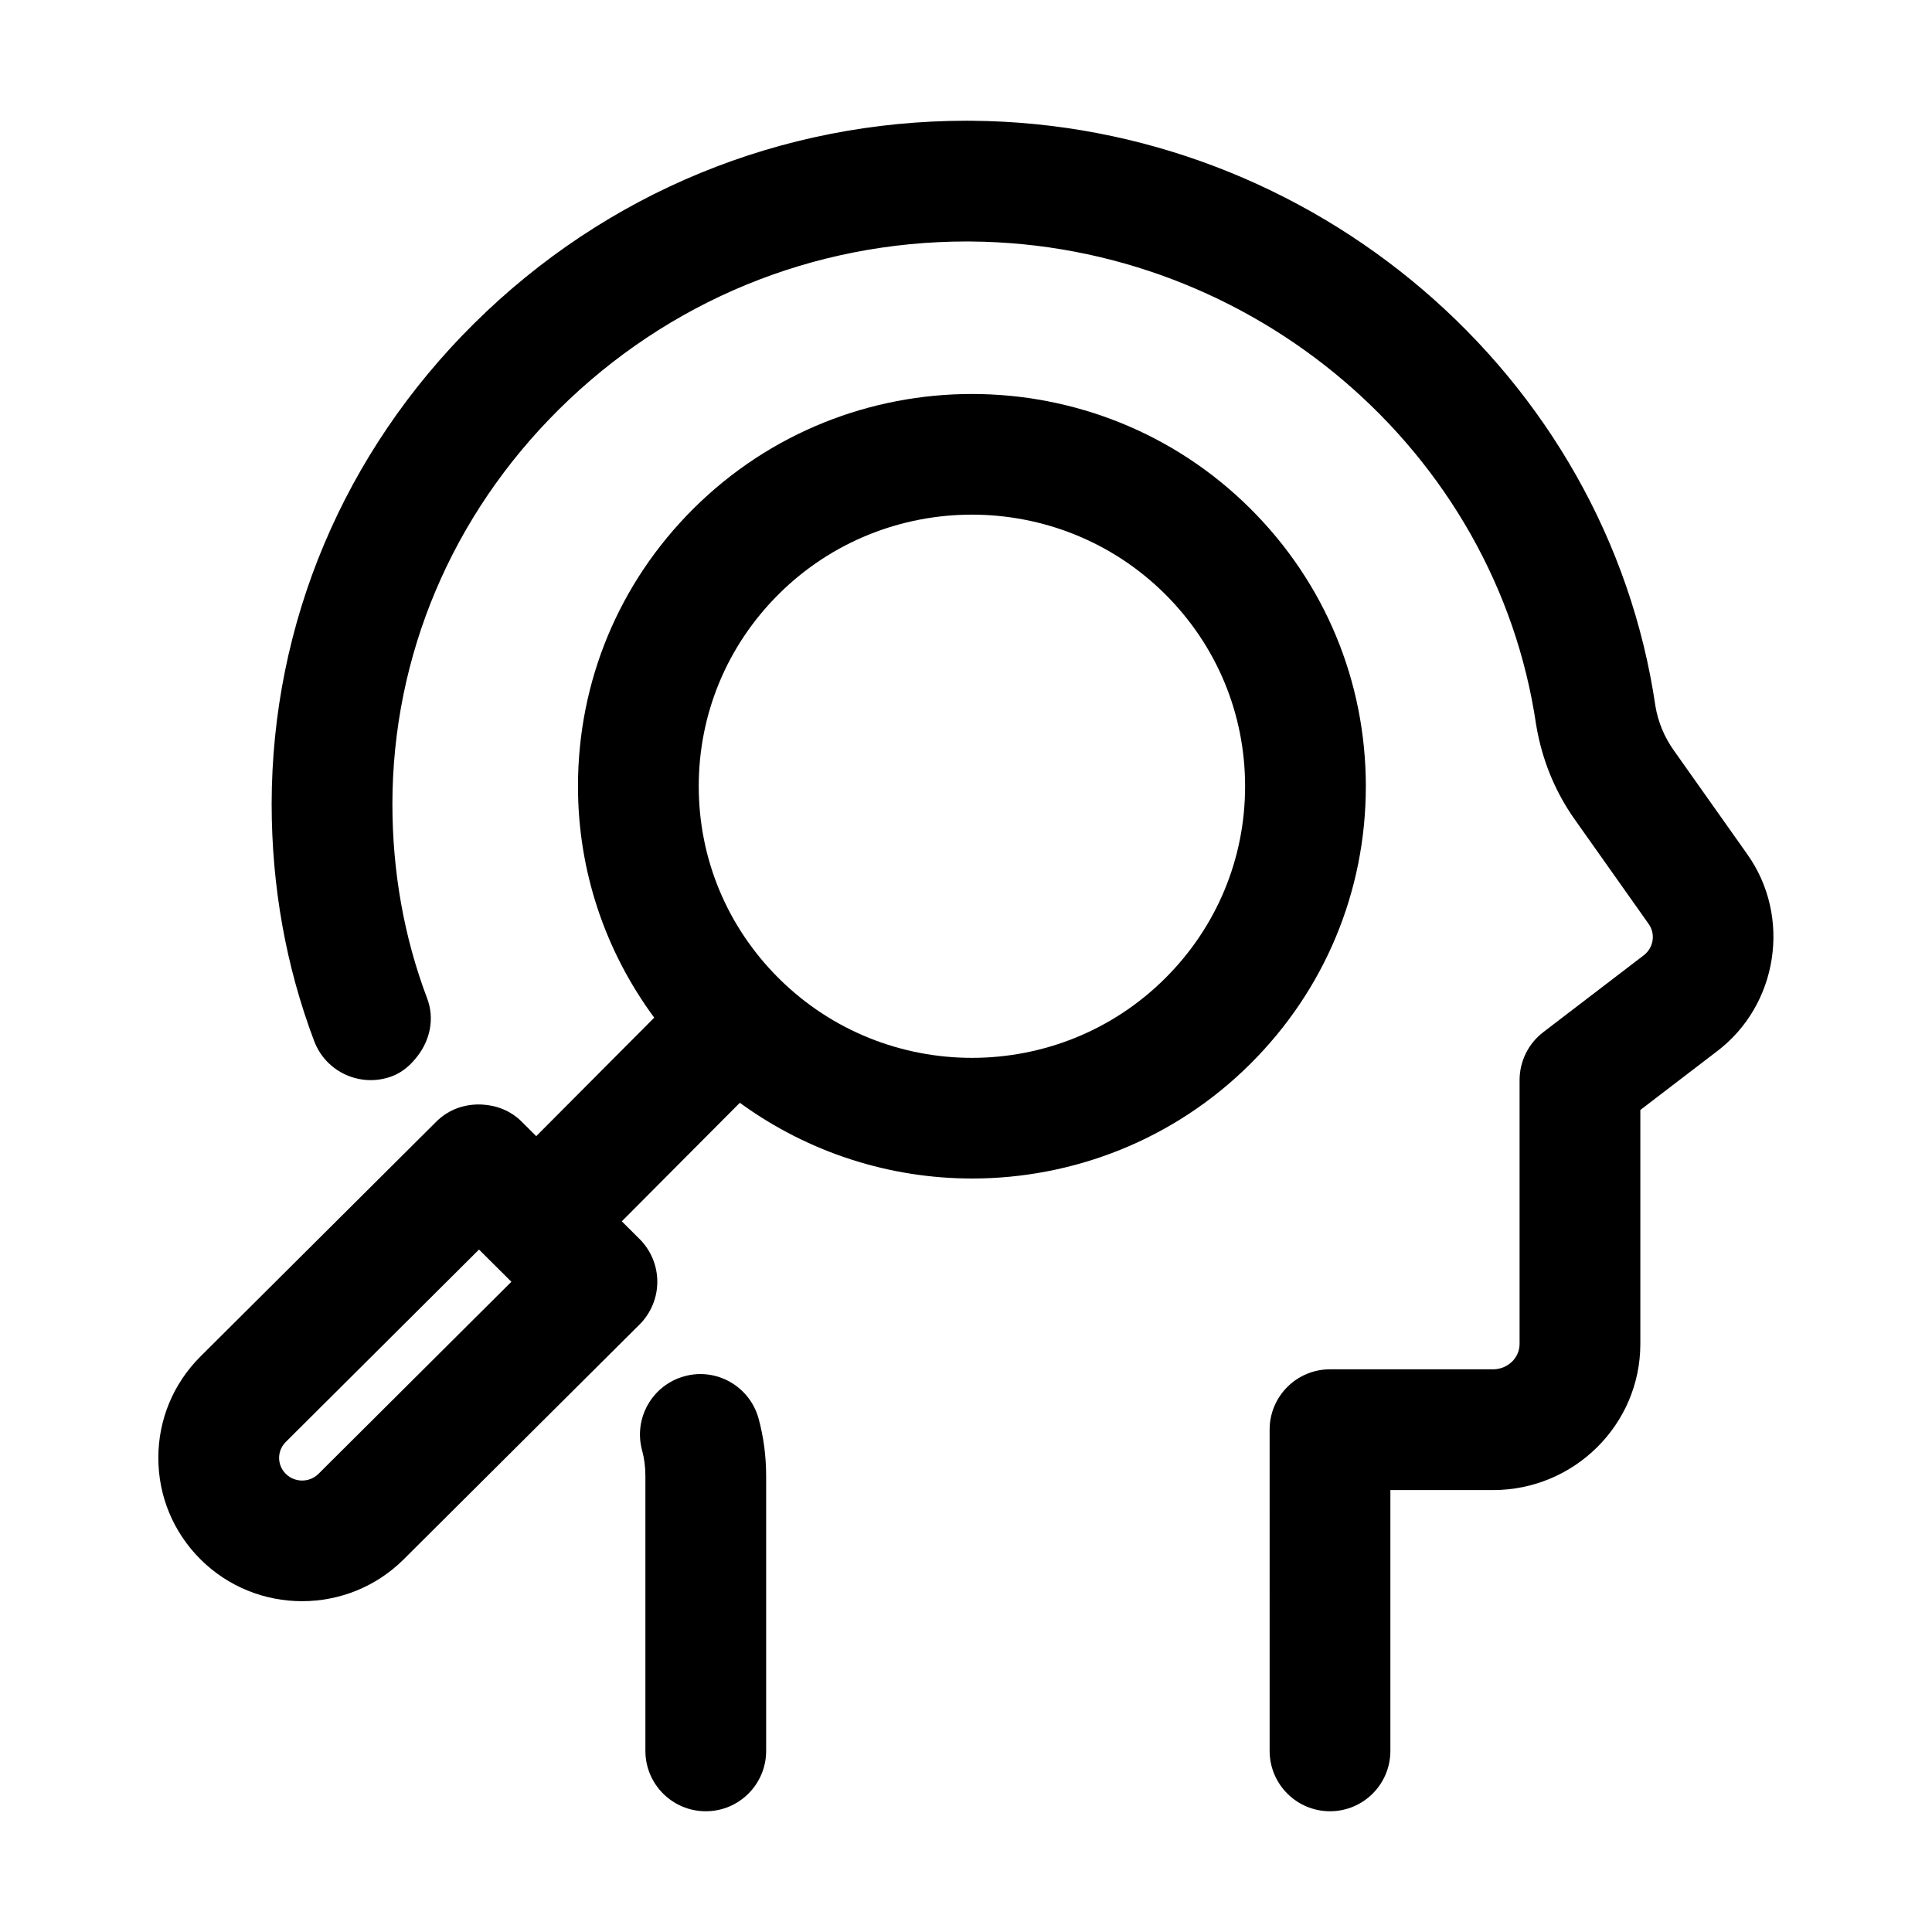
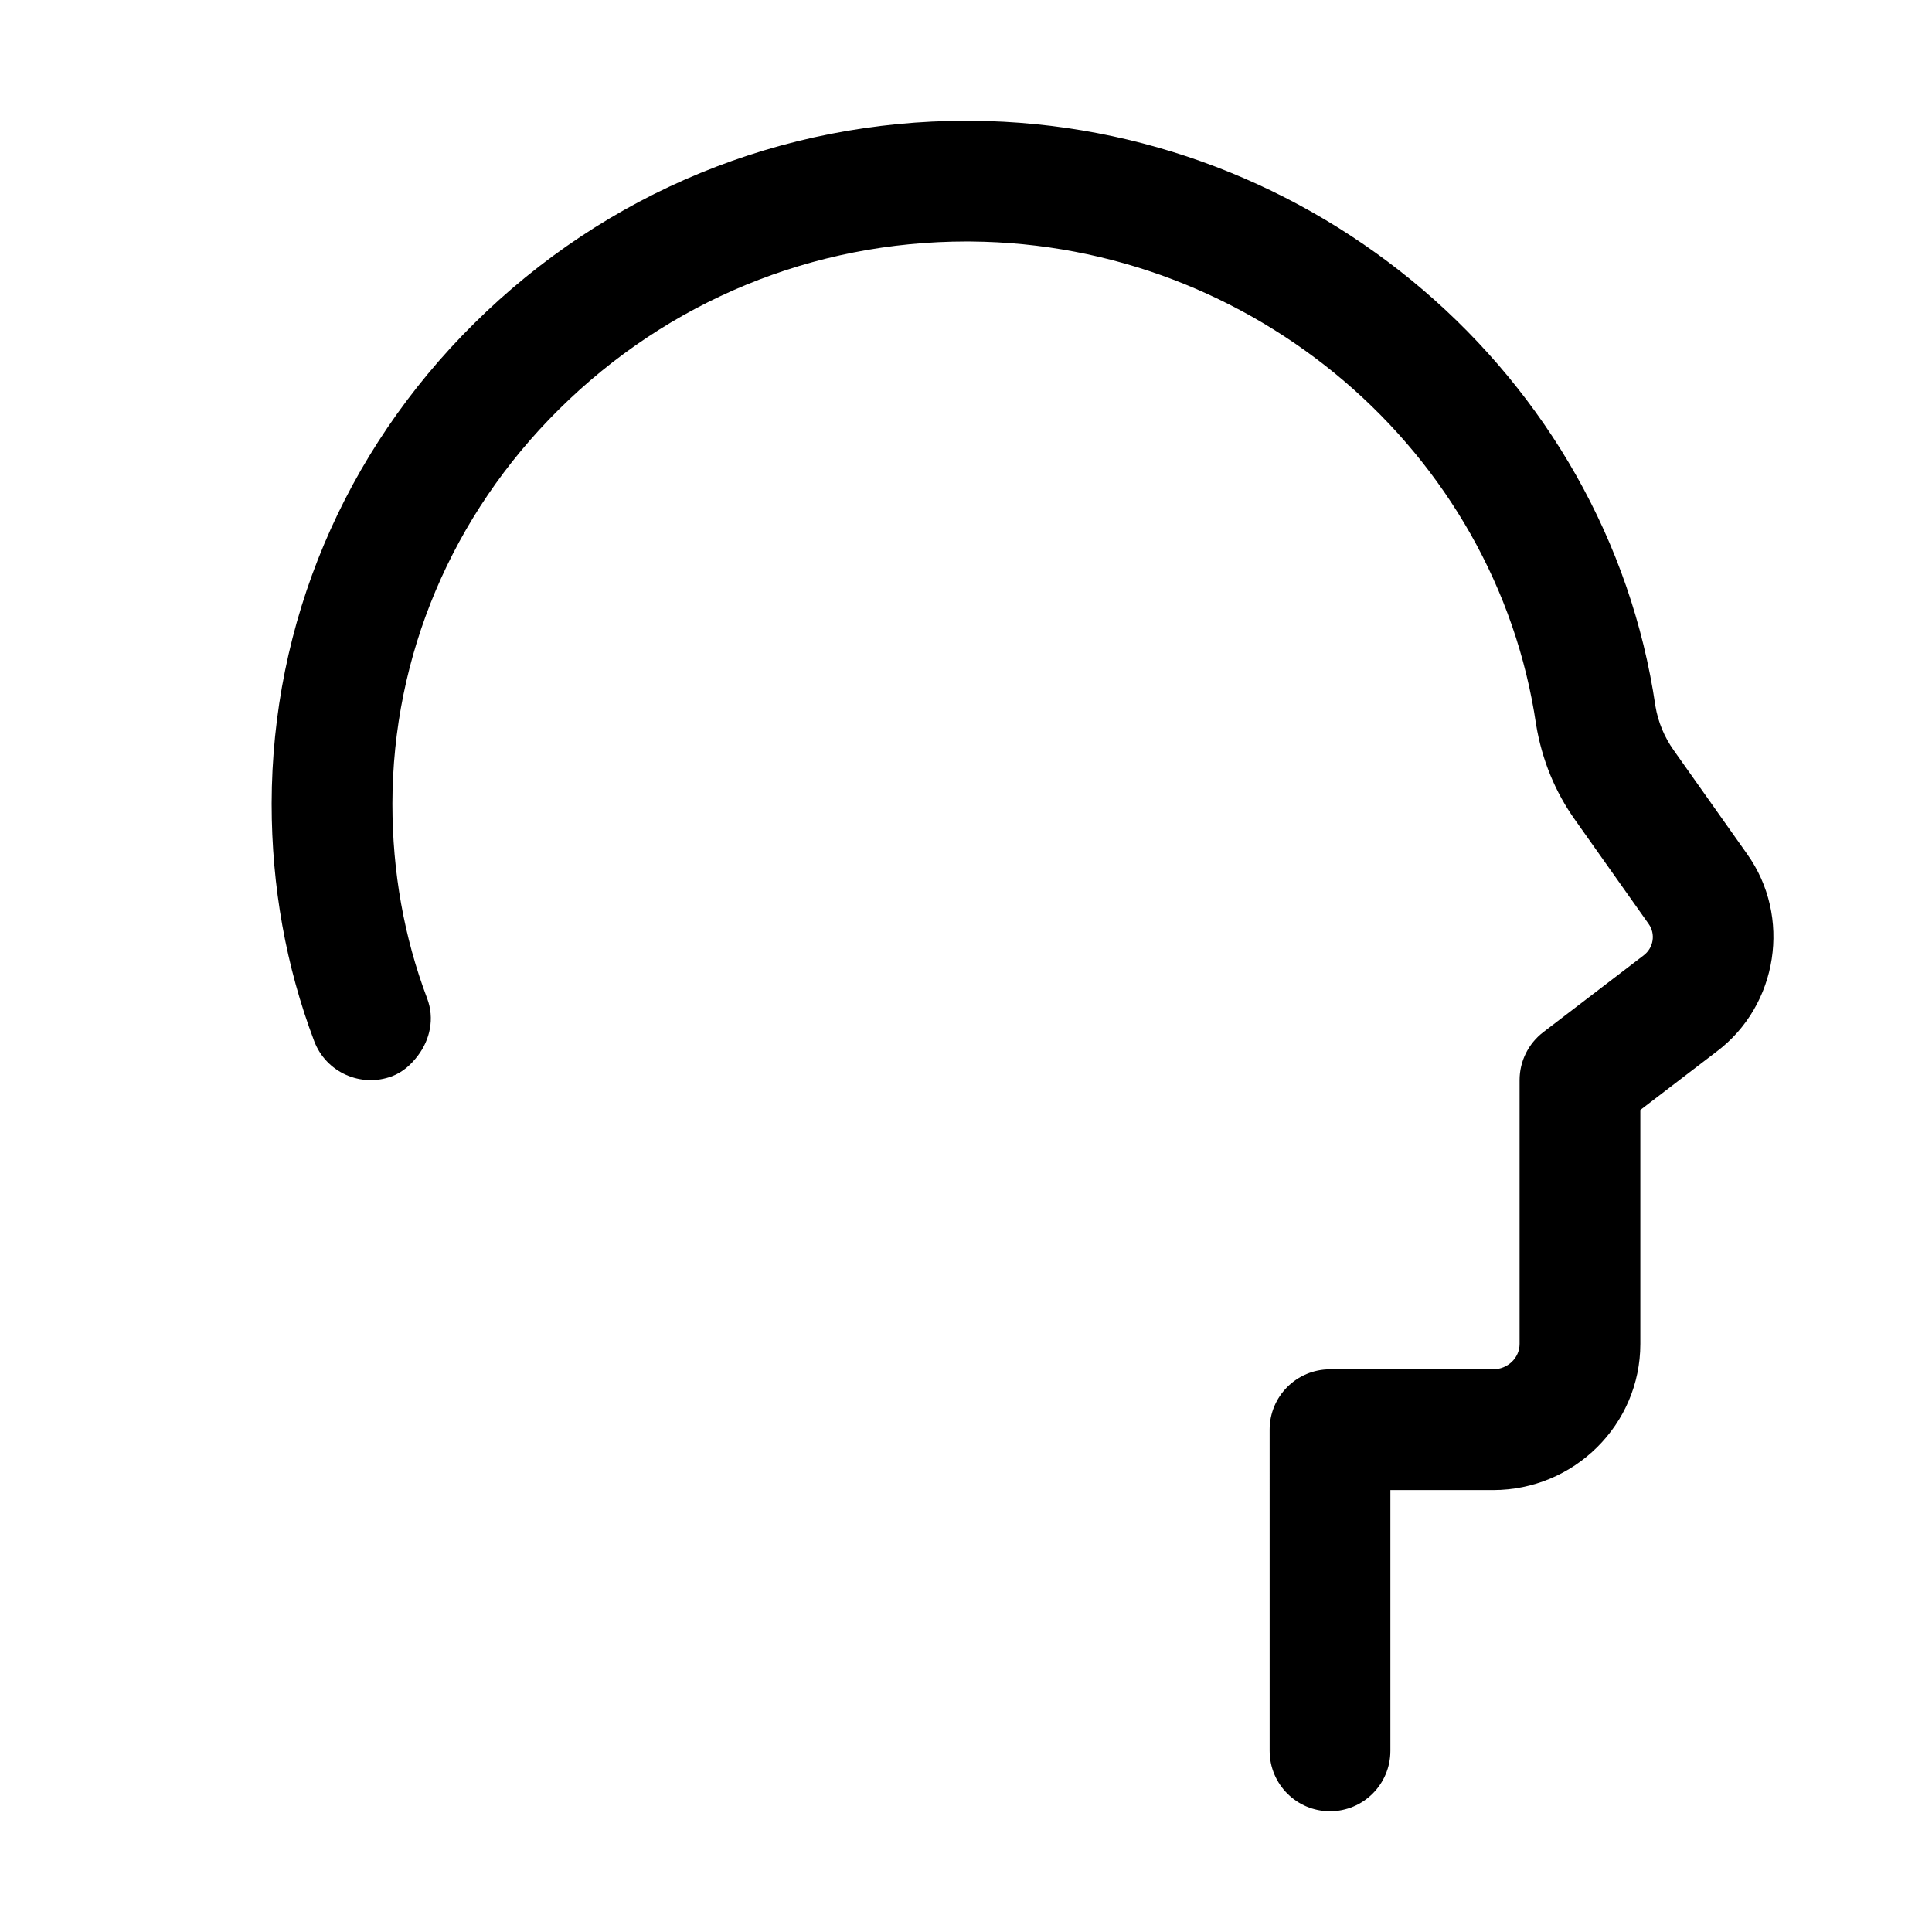
<svg xmlns="http://www.w3.org/2000/svg" width="1200pt" height="1200pt" version="1.1" viewBox="0 0 1200 1200">
  <path d="m1085.1 530.35-45.484-64.289c-5.894-8.258-9.777-17.742-11.406-27.504-30.141-205.64-212.66-361.94-424.61-363.55-1.027 0-2.051-0.02-3.094-0.02-115.48 0-224.1 44.695-306.15 126.05-80.824 80.109-125.45 185.96-125.63 298.1 0 51.508 8.898 101.15 26.422 147.51 7.344 19.41 29.023 29.094 48.34 21.824 6.84-2.59 11.922-7.332 16.039-12.758 7.547-9.941 10.527-23.047 5.789-35.582-14.32-37.867-21.59-78.574-21.59-120.93 0.164-91.973 36.895-178.95 103.44-244.92 67.895-67.309 157.78-104.3 253.34-104.3 0.844 0 1.703 0.02 2.543 0.02 175.25 1.336 326.13 130.06 351.07 300.14 3.625 21.863 11.863 41.895 24.371 59.383l45.5 64.324c4.43 6.172 3.133 14.887-3.168 19.609l-62.258 47.625c-9.285 7.106-14.723 18.109-14.723 29.793v163.86c0 8.699-7.398 15.766-16.496 15.766h-101.26c-20.711 0-37.5 16.789-37.5 37.5l0.008 199.5c0 20.711 16.789 37.5 37.5 37.5 20.711 0 37.5-16.789 37.5-37.5v-161.99h63.758c50.445 0 91.496-40.723 91.496-90.766v-145.33l47.258-36.164c38.398-28.801 46.859-84.008 18.992-122.9z" />
-   <path d="m425.13 854.81c-19.977 5.457-31.75 26.074-26.312 46.051 1.375 5.055 2.051 10.289 2.051 16.023v170.62c0 20.711 16.789 37.5 37.5 37.5 20.711 0 37.5-16.789 37.5-37.5v-170.62c0-12.324-1.574-24.352-4.688-35.762-5.473-19.996-26.164-31.84-46.051-26.312z" />
-   <path d="m603.68 732c62.621 0 125.26-23.75 172.94-71.227 46.254-46.031 71.723-107.28 71.723-172.41 0-65.148-25.469-126.4-71.723-172.43-95.344-94.941-250.52-94.977-345.91 0-46.254 46.031-71.723 107.28-71.723 172.43 0 52.453 16.77 102.24 47.363 143.73l-73.285 73.59-9.102-9.062c-6.836-6.801-15.668-10.109-24.59-10.566-10.203-0.52-20.531 2.789-28.328 10.566l-146.48 145.86c-16.902 16.828-26.223 39.203-26.223 63.023 0 23.84 9.32 46.215 26.203 63.043 17.395 17.32 40.246 25.984 63.098 25.984 22.832 0 45.684-8.66 63.078-25.984l146.5-145.86c7.066-7.031 11.043-16.59 11.043-26.57 0-9.98-3.973-19.539-11.043-26.57l-11.012-10.961 73.316-73.621c42.805 31.18 93.398 47.031 144.15 47.031zm120.03-362.93c32.008 31.879 49.641 74.23 49.641 119.29 0 45.043-17.633 87.395-49.641 119.27-66.094 65.836-173.57 65.887-239.8 0.219-0.086-0.086-0.109-0.207-0.195-0.289-0.086-0.086-0.207-0.109-0.297-0.195-31.852-31.852-49.418-74.078-49.418-119.01 0-45.062 17.633-87.414 49.641-119.29 66.191-65.879 173.88-65.879 240.07 0zm-546.22 546.35c-3.59-3.59-4.137-7.746-4.137-9.906 0-2.141 0.551-6.301 4.137-9.887l120.03-119.51 20.105 20.012-119.8 119.29c-5.606 5.566-14.727 5.566-20.328 0z" />
</svg>